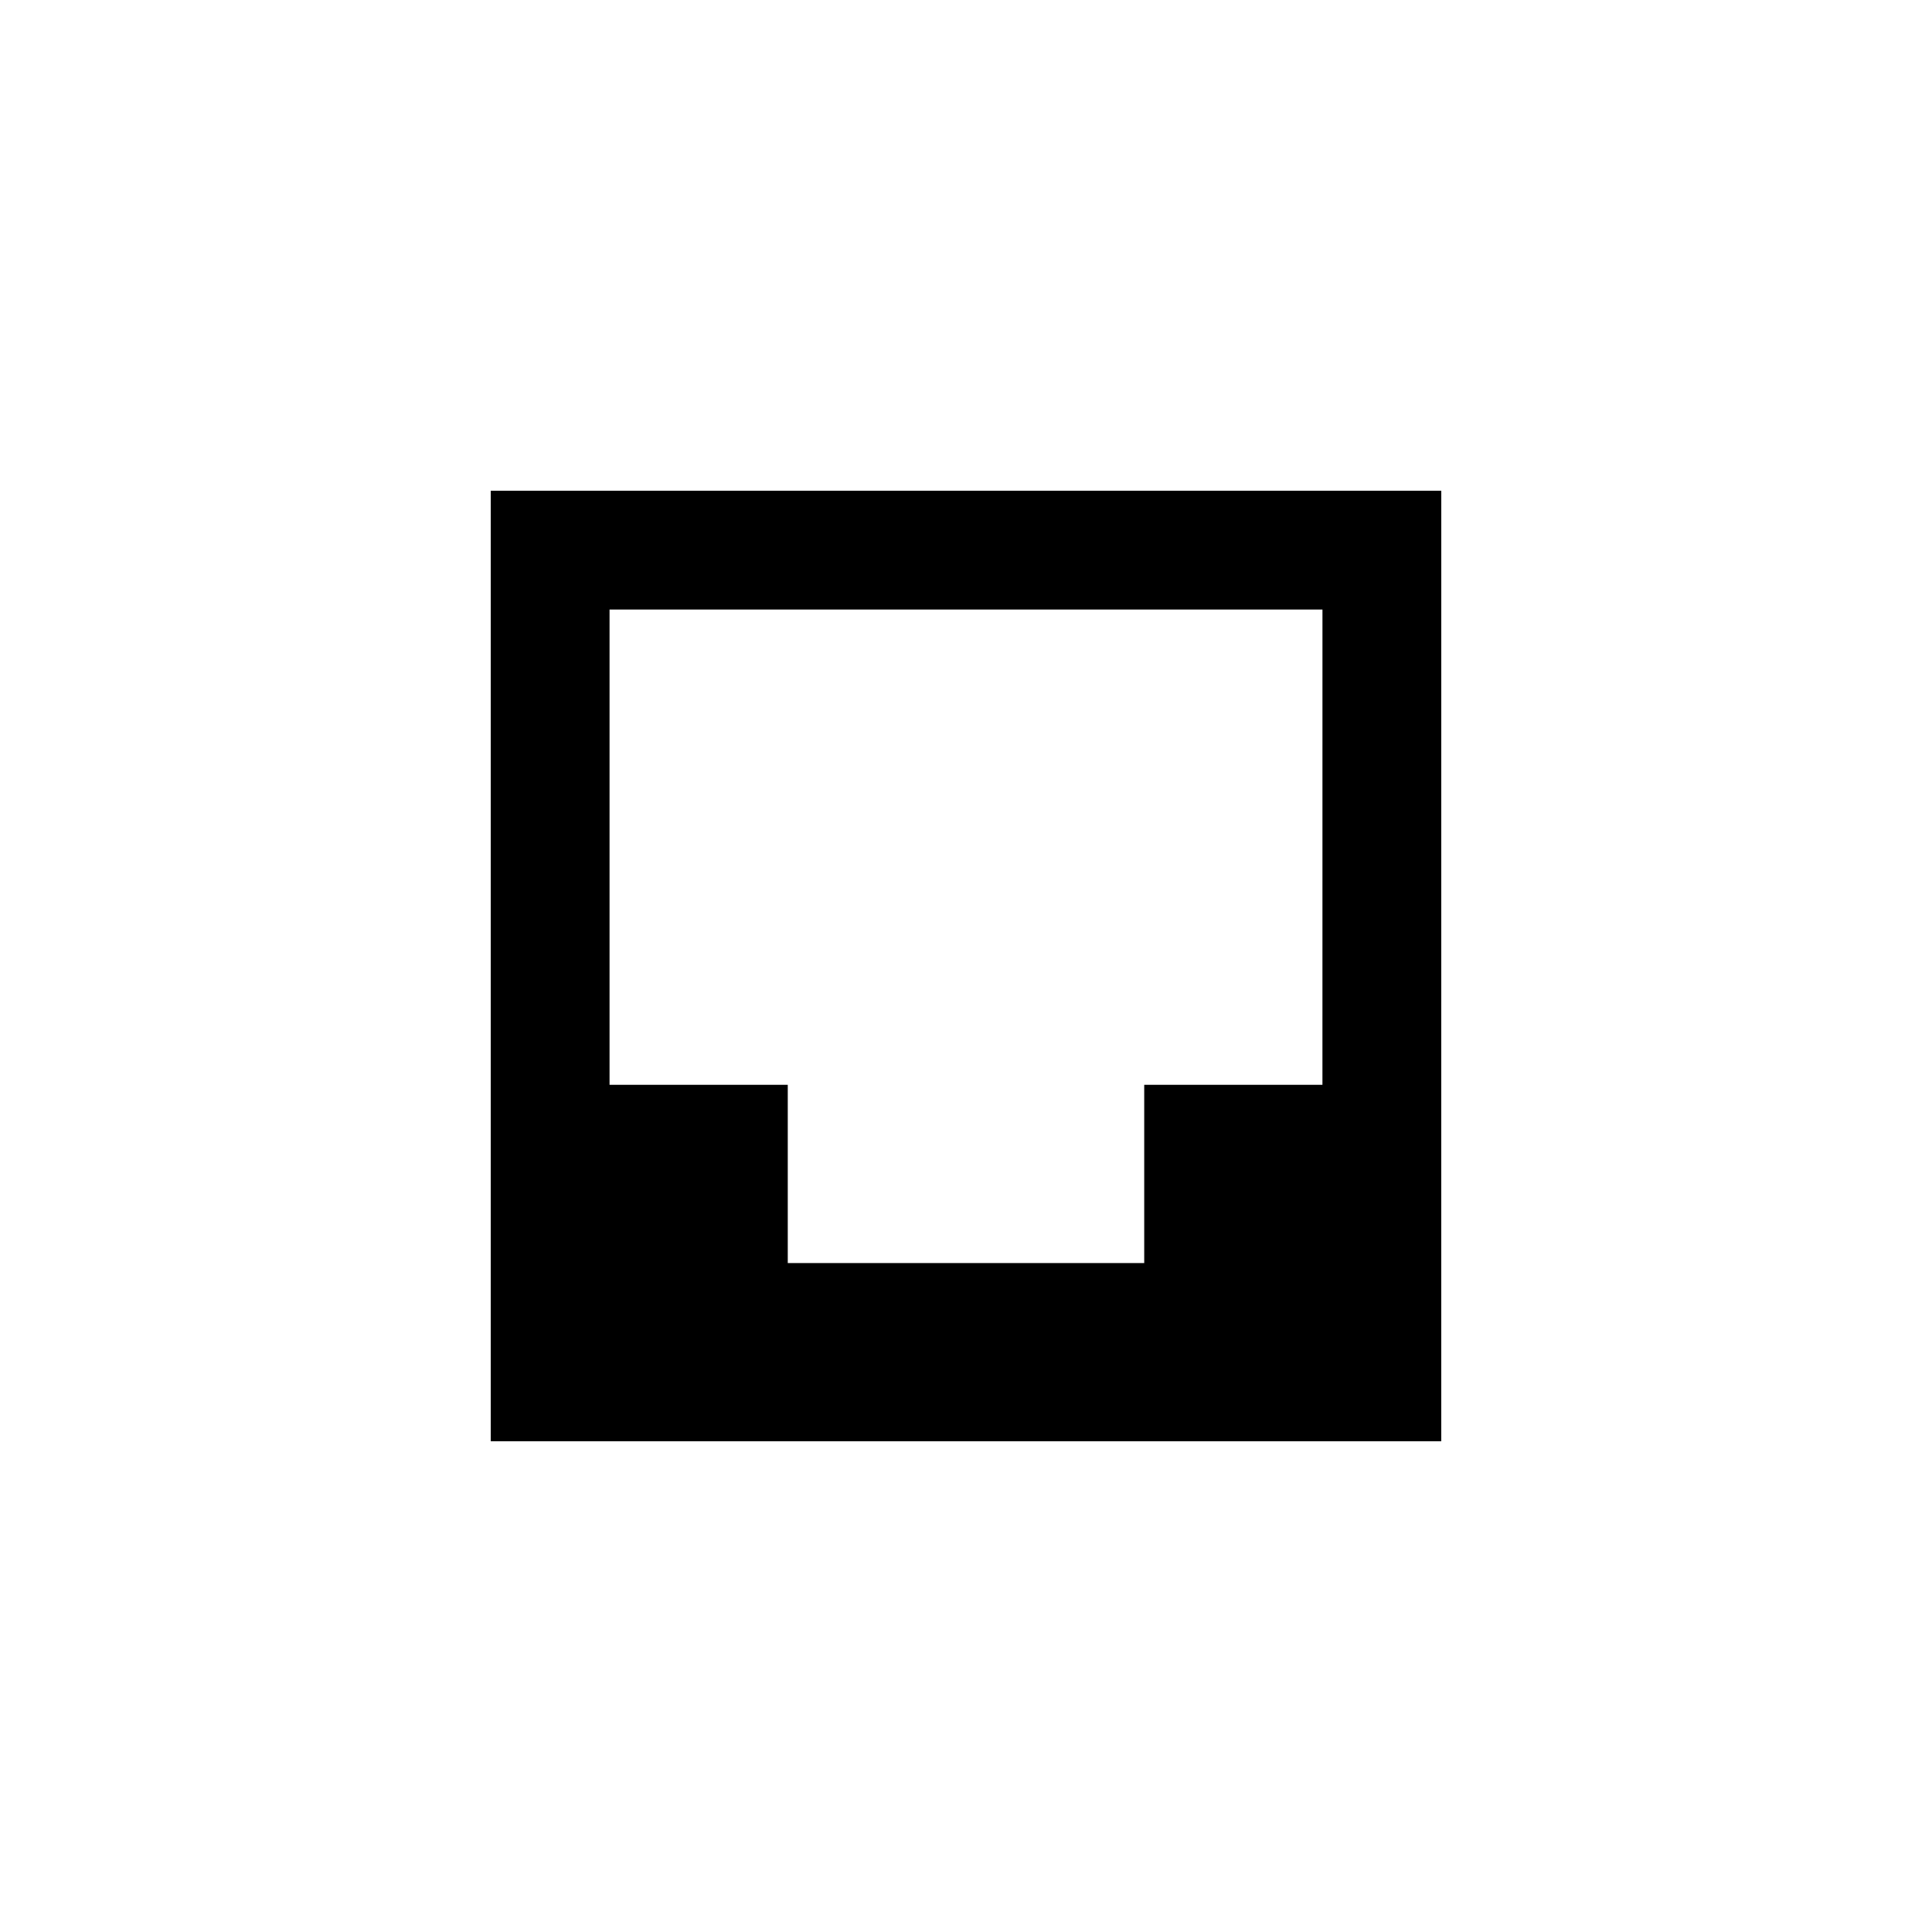
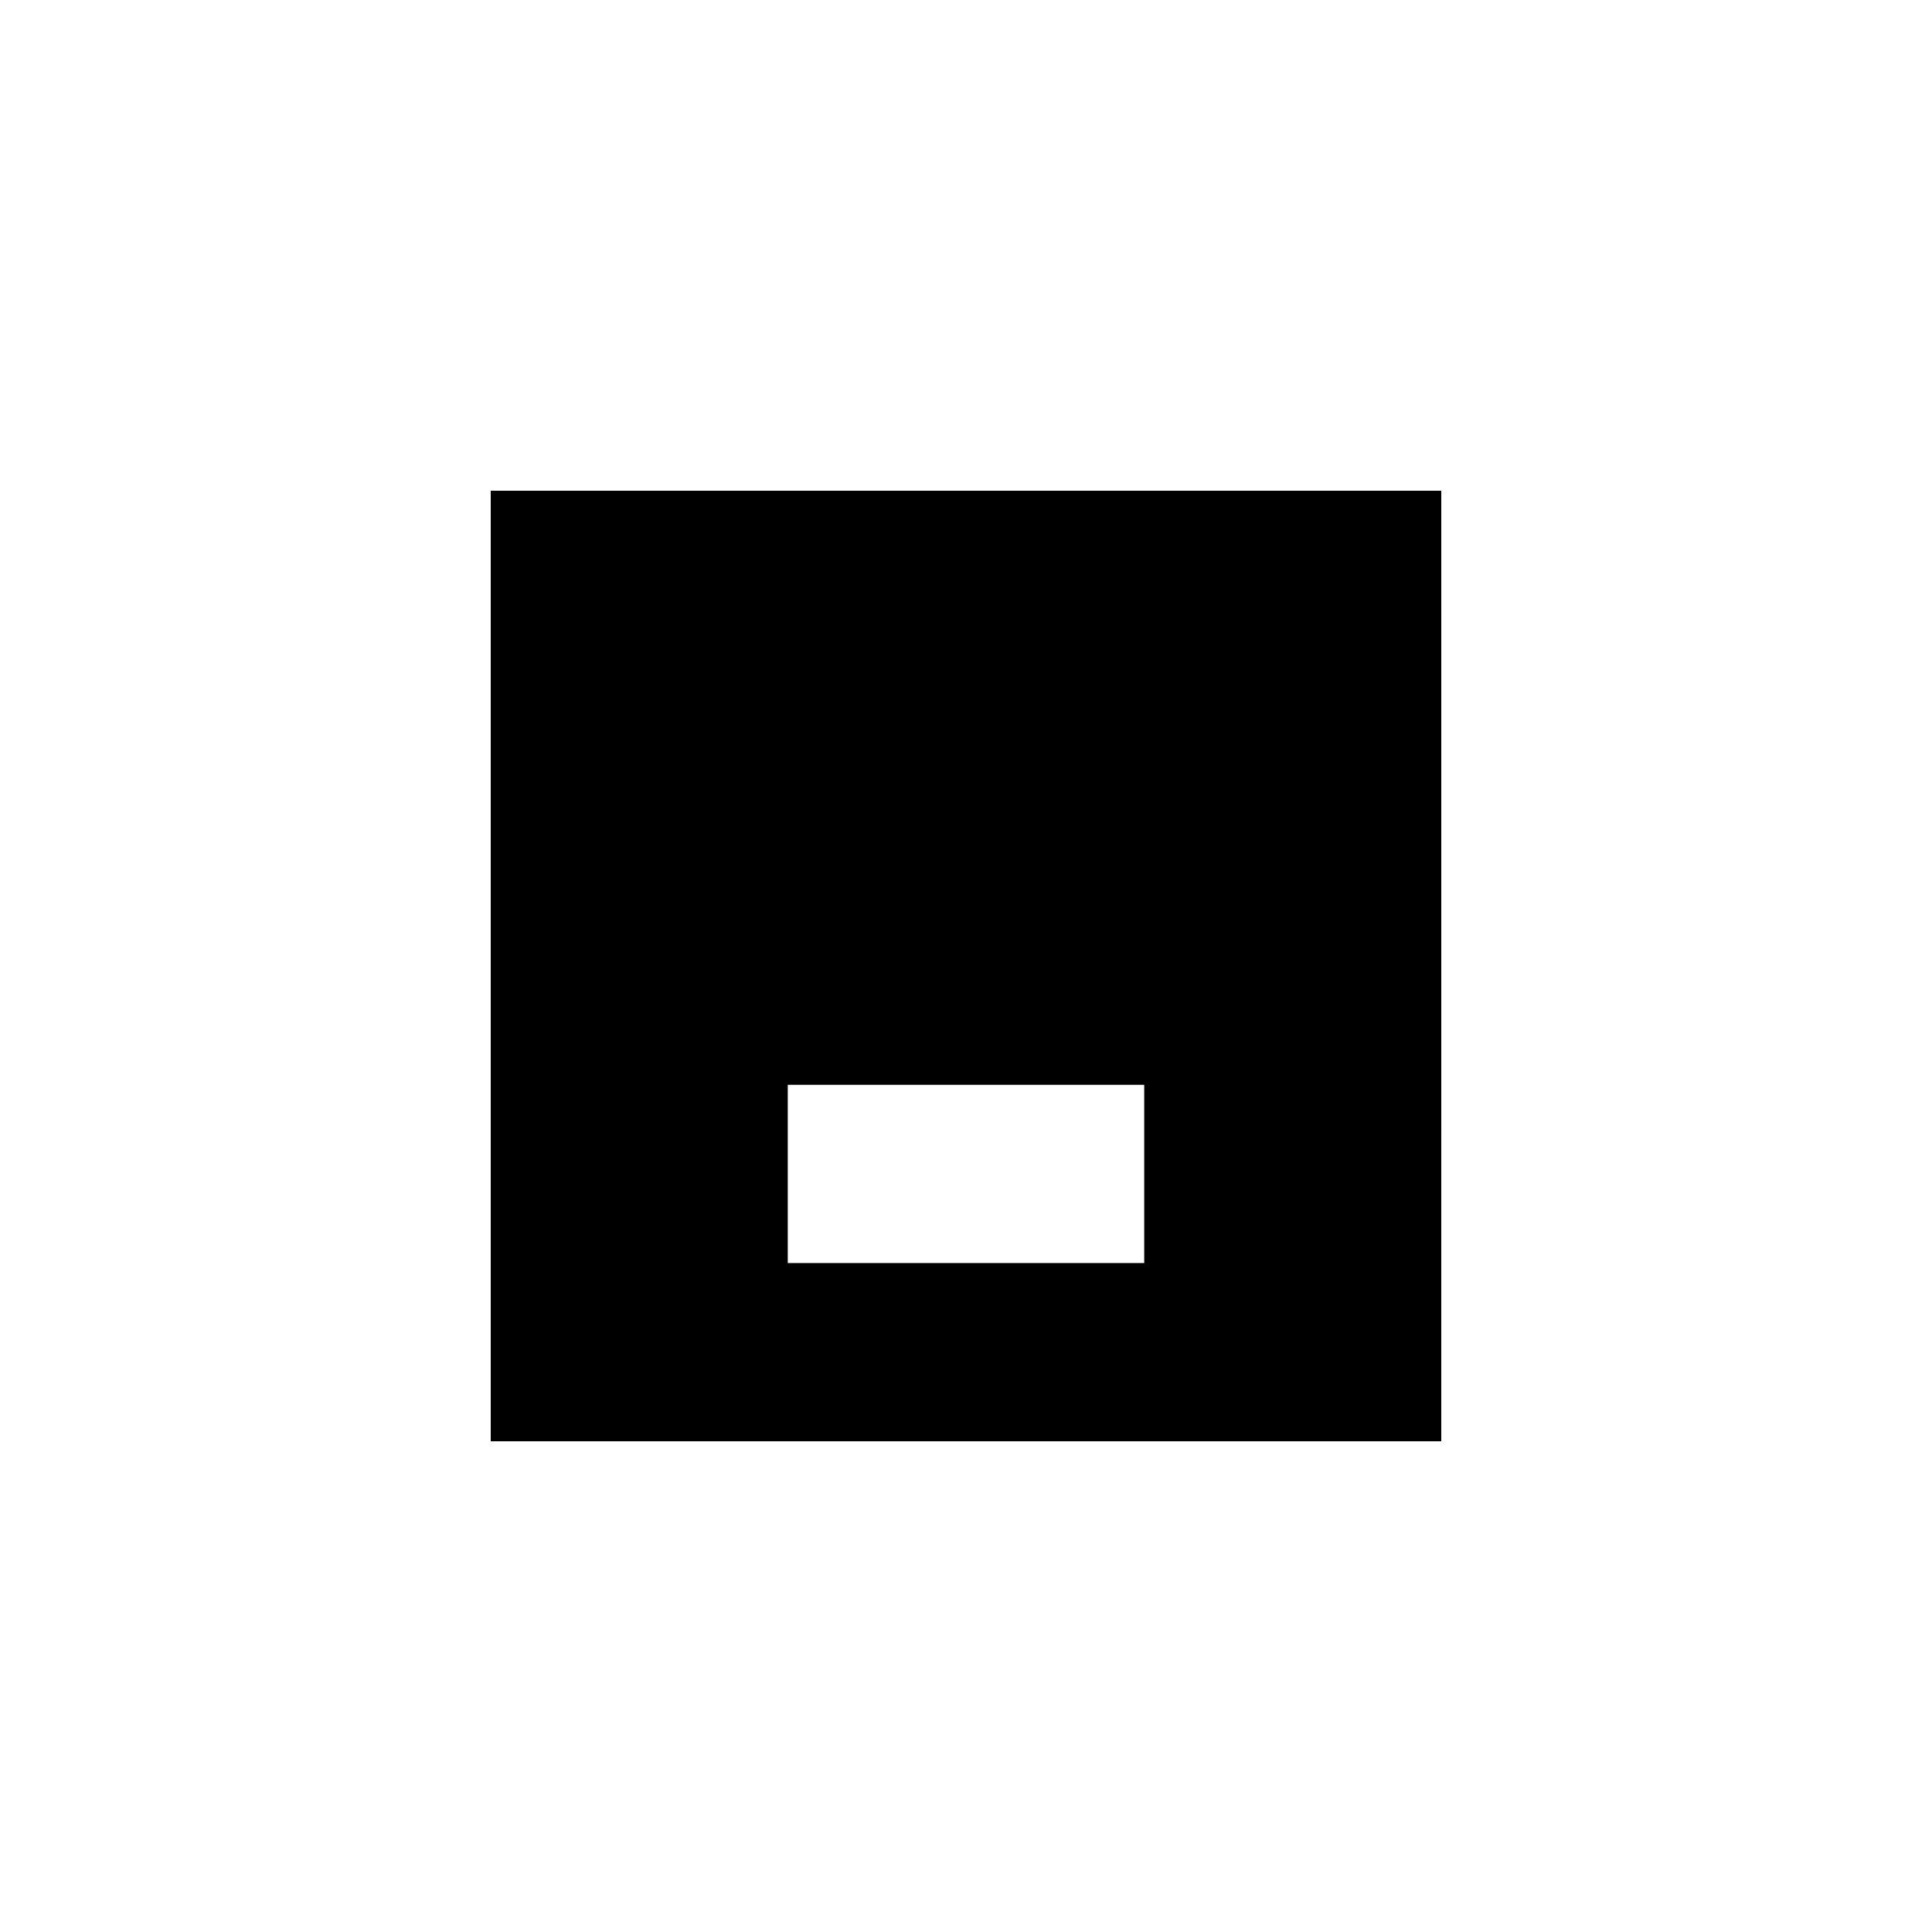
<svg xmlns="http://www.w3.org/2000/svg" fill="#000000" width="800px" height="800px" version="1.1" viewBox="144 144 512 512">
-   <path d="m494.46 274.05h-220.41v251.9h251.9v-47.23l0.004-173.18v-31.488zm0 157.44h-47.23v47.23h-94.465v-47.23h-47.23v-125.95h188.93z" />
+   <path d="m494.46 274.05h-220.41v251.9h251.9v-47.23l0.004-173.18v-31.488zm0 157.44h-47.23v47.23h-94.465v-47.23h-47.23h188.93z" />
</svg>